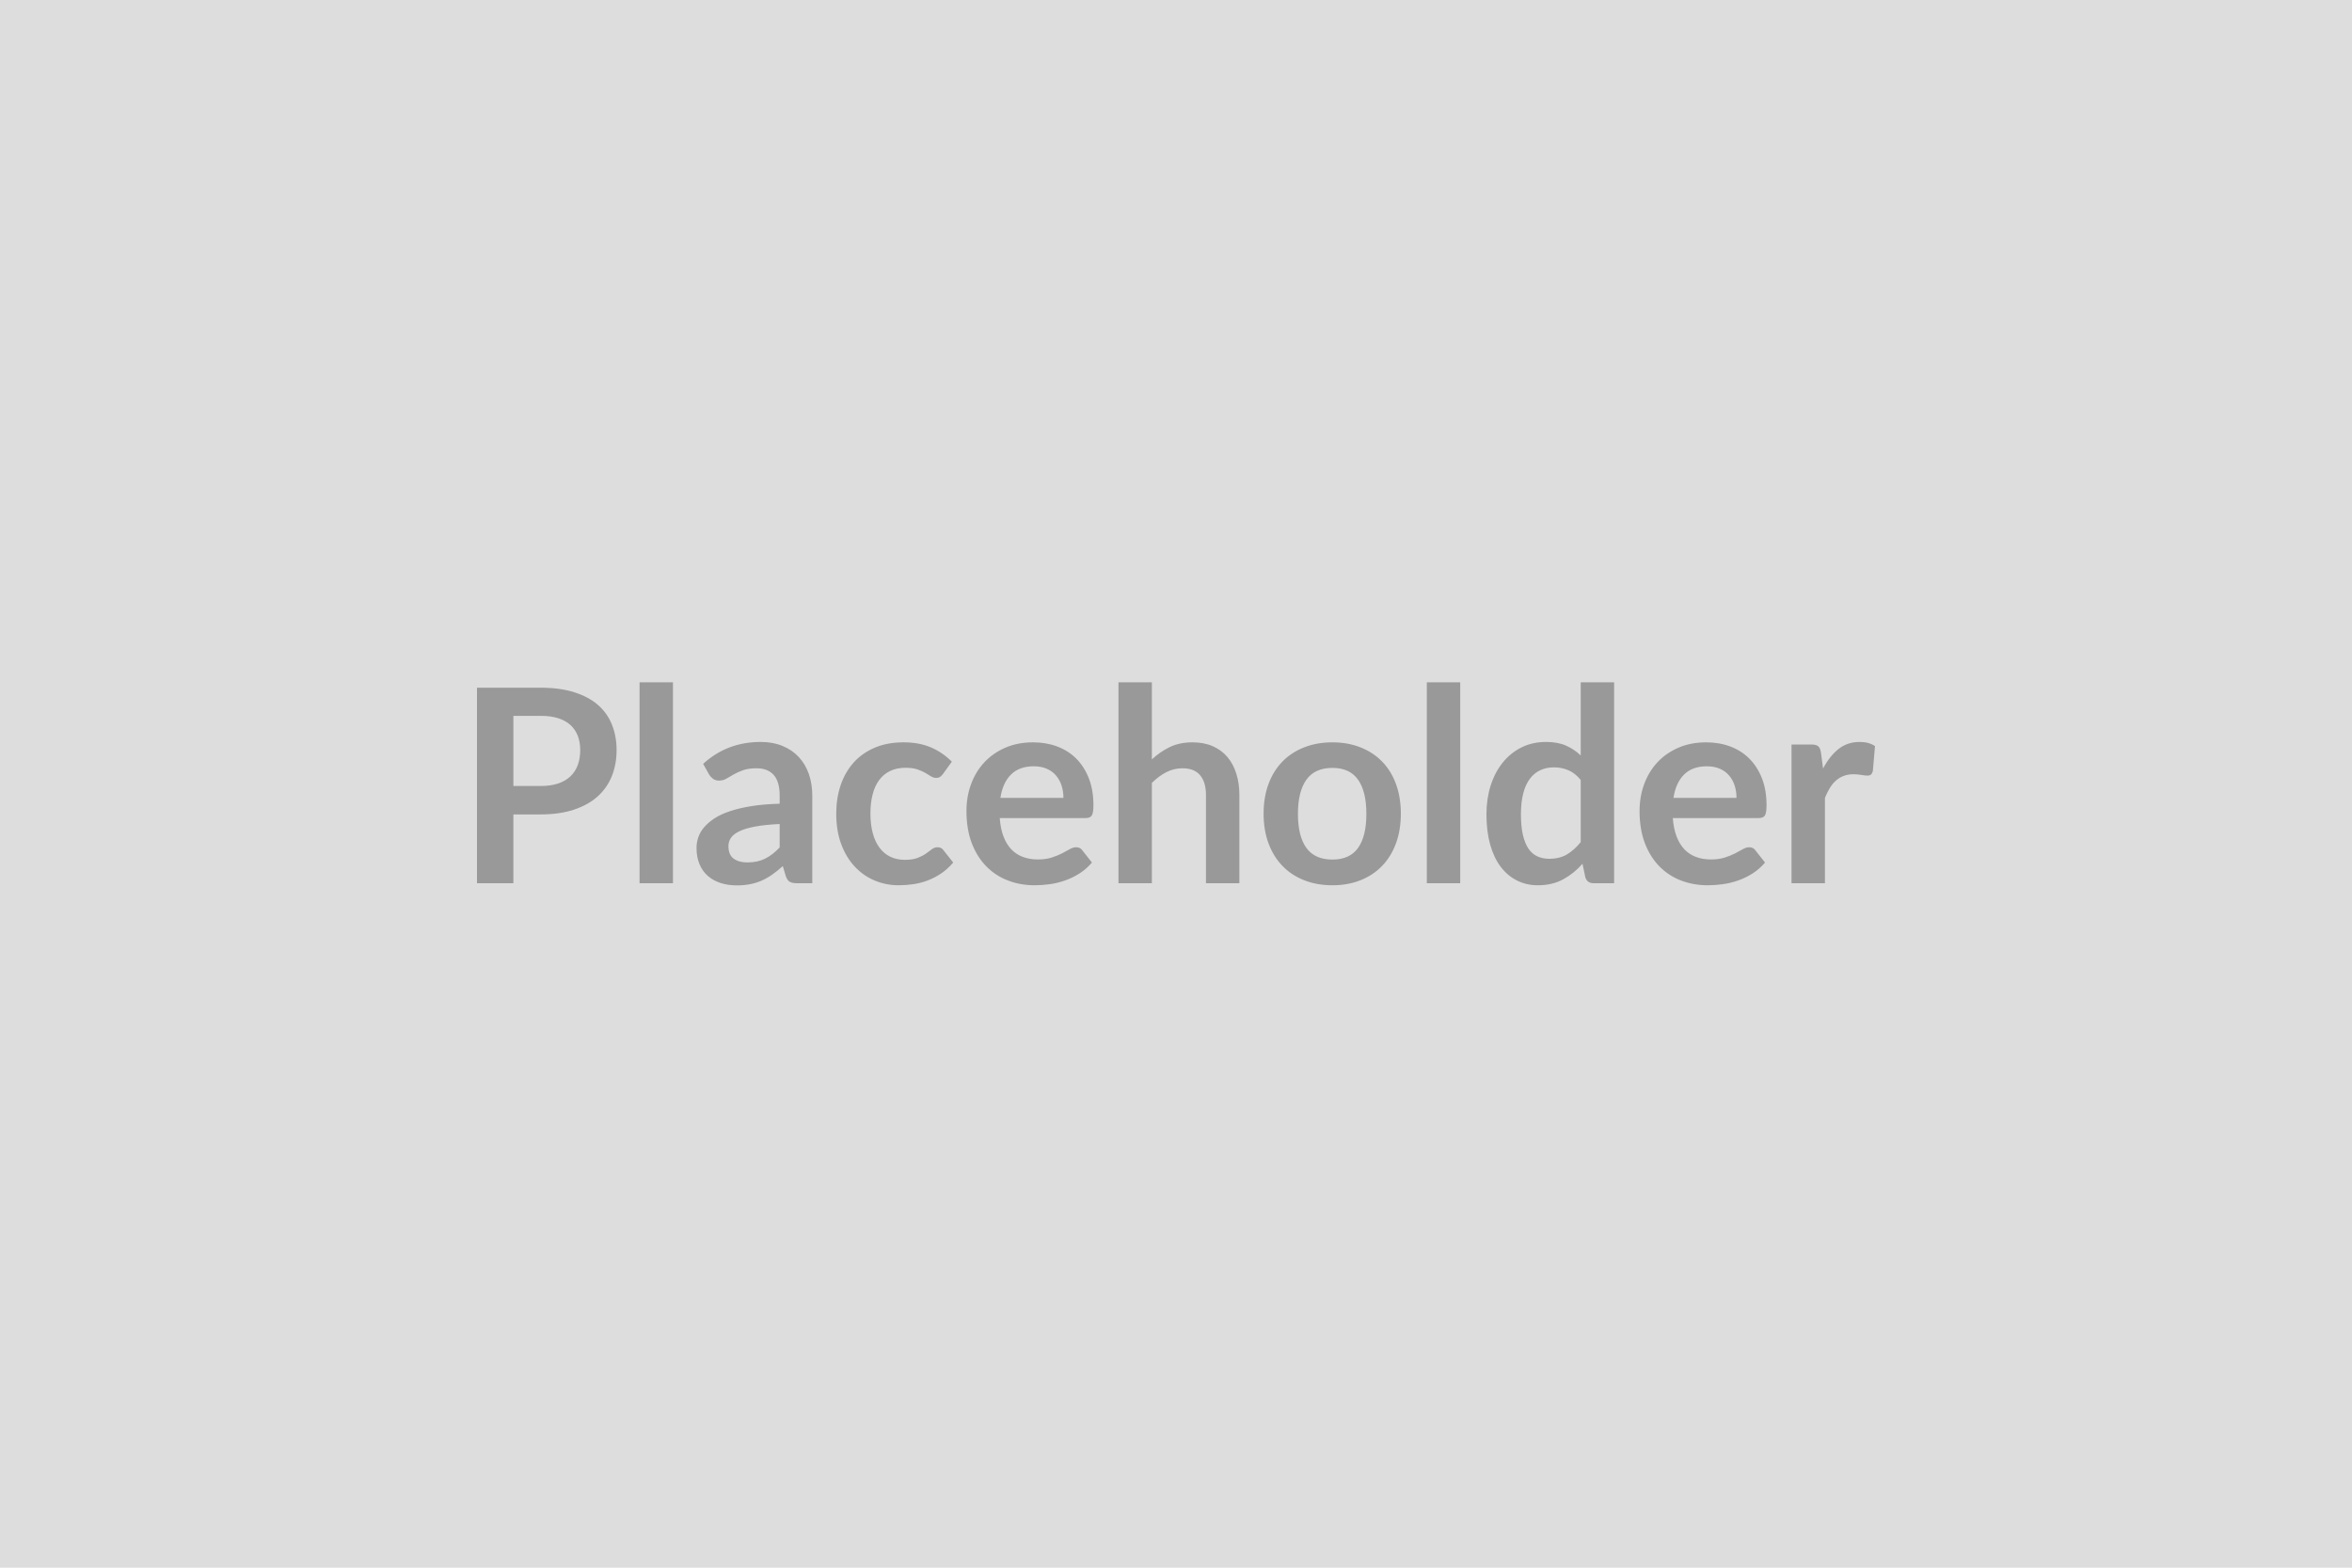
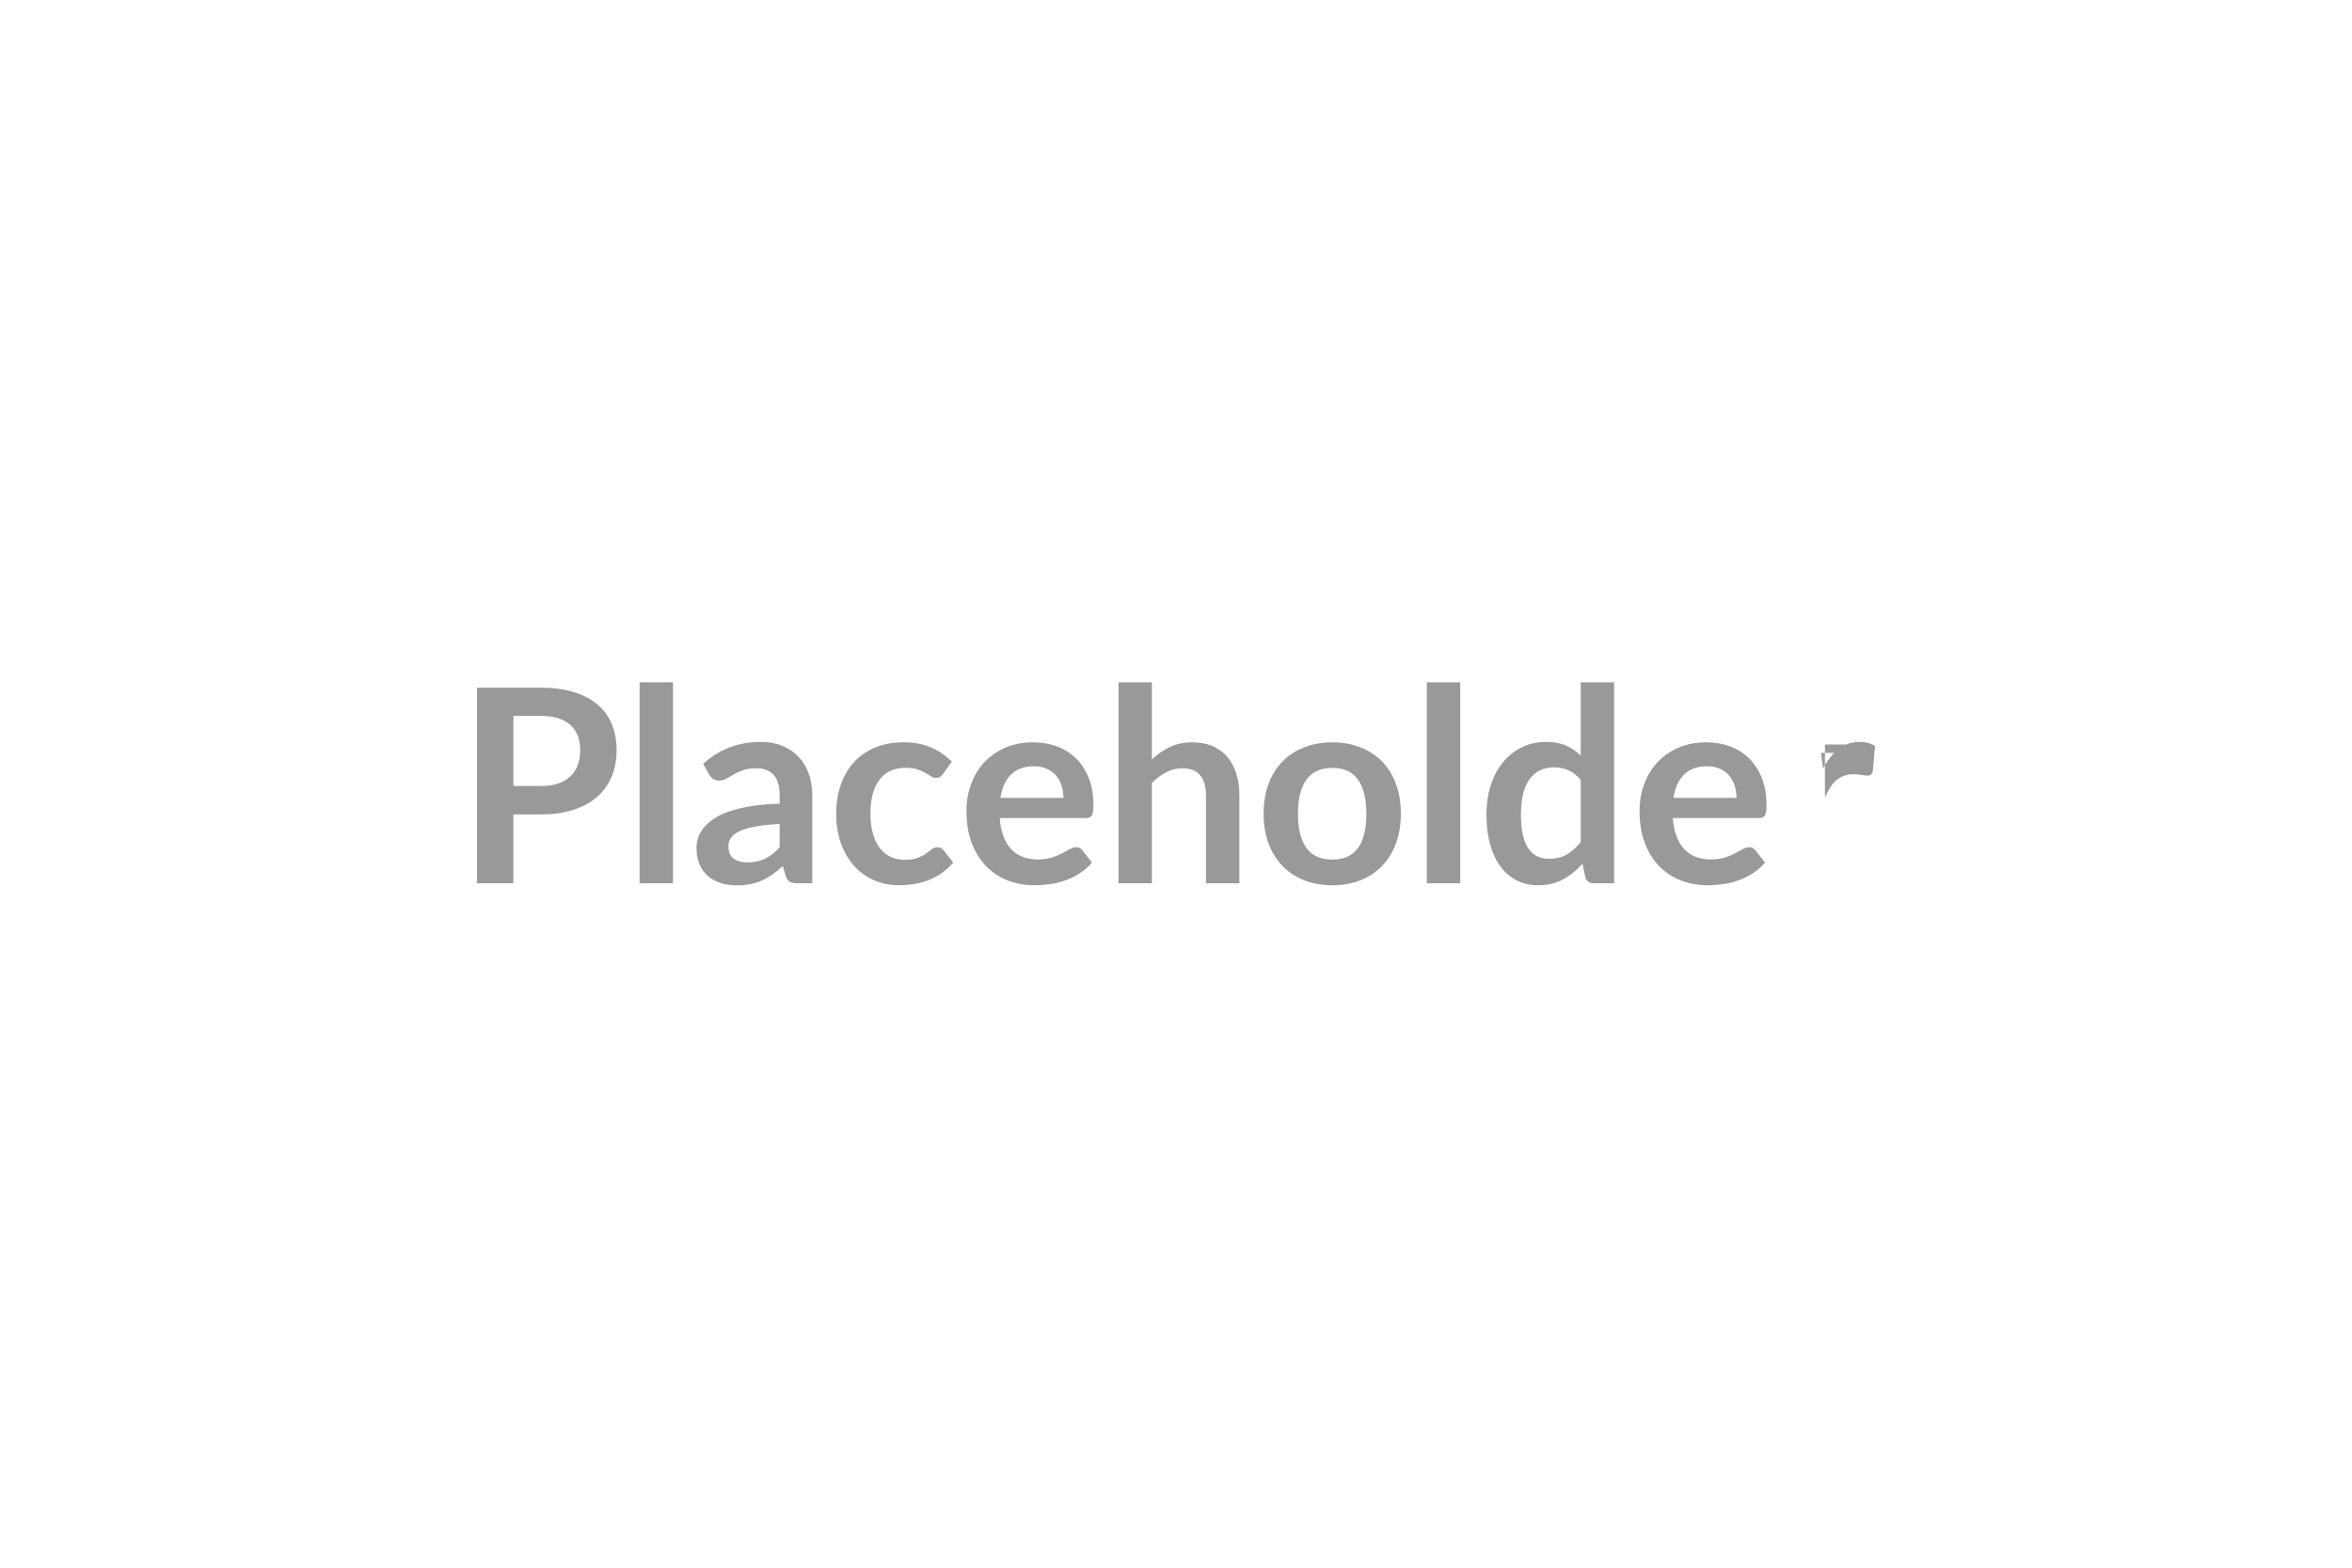
<svg xmlns="http://www.w3.org/2000/svg" width="600" height="400" viewBox="0 0 600 400">
-   <rect width="100%" height="100%" fill="#DDDDDD" />
-   <path fill="#999999" d="M130.965 200.55h6.94q2.55 0 4.45-.63 1.9-.64 3.16-1.83 1.25-1.19 1.88-2.9.62-1.71.62-3.81 0-2-.62-3.63-.63-1.62-1.87-2.76-1.24-1.13-3.14-1.74-1.89-.6-4.48-.6h-6.94v17.9Zm-9.28-25.08h16.22q5 0 8.66 1.18 3.65 1.17 6.04 3.27 2.38 2.11 3.53 5.04 1.16 2.93 1.16 6.42 0 3.62-1.21 6.64-1.21 3.02-3.62 5.19-2.42 2.17-6.06 3.38-3.64 1.21-8.5 1.21h-6.94v17.56h-9.28v-49.89Zm41.47-1.38h8.52v51.27h-8.52v-51.27Zm35.74 42.13v-5.97q-3.69.17-6.21.64-2.51.46-4.03 1.19-1.52.72-2.18 1.69-.65.96-.65 2.1 0 2.24 1.33 3.21 1.33.97 3.46.97 2.63 0 4.54-.95 1.92-.95 3.74-2.88Zm-18-18.6-1.52-2.72q6.1-5.59 14.69-5.59 3.11 0 5.56 1.02 2.45 1.01 4.14 2.82 1.69 1.82 2.57 4.33.88 2.52.88 5.52v22.36h-3.87q-1.2 0-1.86-.36-.65-.36-1.03-1.47l-.76-2.55q-1.35 1.21-2.62 2.12-1.28.91-2.66 1.54-1.38.62-2.95.94-1.57.33-3.47.33-2.24 0-4.14-.6-1.9-.61-3.28-1.81-1.38-1.21-2.13-3-.76-1.8-.76-4.18 0-1.34.45-2.67.44-1.33 1.46-2.54t2.64-2.28q1.62-1.07 3.99-1.86 2.36-.79 5.5-1.29t7.17-.61V203q0-3.55-1.51-5.26-1.52-1.71-4.39-1.71-2.07 0-3.43.49-1.36.48-2.4 1.08-1.03.61-1.88 1.09-.84.48-1.88.48-.89 0-1.51-.46-.63-.47-1-1.09Zm61.92-3.28-2.24 3.11q-.38.48-.74.76-.36.27-1.05.27-.66 0-1.28-.39-.62-.4-1.48-.9-.87-.5-2.06-.9-1.19-.39-2.95-.39-2.24 0-3.93.81t-2.81 2.33q-1.12 1.51-1.67 3.67-.56 2.16-.56 4.88 0 2.83.61 5.04.6 2.21 1.74 3.71 1.14 1.5 2.76 2.28 1.62.77 3.66.77 2.03 0 3.29-.5 1.26-.5 2.12-1.1.87-.61 1.5-1.11.64-.5 1.44-.5 1.03 0 1.55.8l2.45 3.1q-1.42 1.66-3.07 2.78-1.66 1.12-3.44 1.79-1.77.68-3.65.95-1.88.28-3.75.28-3.27 0-6.17-1.23-2.9-1.22-5.07-3.57-2.18-2.34-3.44-5.74-1.25-3.4-1.25-7.75 0-3.9 1.12-7.23 1.12-3.32 3.29-5.76 2.17-2.43 5.38-3.81t7.39-1.38q3.96 0 6.95 1.28 2.98 1.27 5.36 3.65Zm12.39 9.25h16.08q0-1.66-.47-3.12-.47-1.47-1.4-2.57-.93-1.11-2.36-1.74-1.43-.64-3.33-.64-3.69 0-5.81 2.1-2.13 2.11-2.71 5.97Zm21.73 5.14h-21.9q.2 2.73.96 4.71t2 3.28q1.24 1.29 2.95 1.93 1.71.64 3.78.64t3.57-.49q1.5-.48 2.62-1.06 1.12-.59 1.97-1.07.84-.49 1.64-.49 1.07 0 1.59.8l2.44 3.1q-1.41 1.66-3.17 2.78-1.76 1.12-3.67 1.79-1.92.68-3.9.95-1.99.28-3.85.28-3.69 0-6.86-1.23-3.18-1.22-5.52-3.62-2.35-2.4-3.7-5.93-1.34-3.54-1.34-8.2 0-3.62 1.17-6.81 1.17-3.19 3.37-5.56 2.19-2.36 5.34-3.74 3.16-1.38 7.13-1.38 3.34 0 6.17 1.07t4.87 3.12q2.03 2.06 3.19 5.04 1.15 2.98 1.15 6.81 0 1.94-.41 2.61-.41.67-1.59.67Zm16.91-34.64v19.67q2.07-1.93 4.55-3.14 2.49-1.21 5.83-1.21 2.9 0 5.14.98 2.25.99 3.75 2.76 1.5 1.78 2.27 4.25.78 2.46.78 5.43v22.53h-8.52v-22.53q0-3.24-1.49-5.02-1.48-1.78-4.51-1.78-2.21 0-4.14 1.01-1.94 1-3.66 2.72v25.6h-8.52v-51.27h8.52Zm46.06 15.32q3.93 0 7.15 1.28 3.23 1.27 5.52 3.62 2.3 2.35 3.54 5.73 1.24 3.38 1.24 7.55 0 4.21-1.24 7.59t-3.54 5.76q-2.29 2.38-5.52 3.66-3.22 1.28-7.15 1.28-3.97 0-7.21-1.28-3.25-1.28-5.54-3.66-2.3-2.38-3.56-5.76-1.25-3.38-1.25-7.59 0-4.17 1.25-7.55 1.26-3.38 3.56-5.73 2.29-2.35 5.54-3.62 3.24-1.28 7.21-1.28Zm0 29.91q4.41 0 6.53-2.96 2.13-2.97 2.13-8.7 0-5.73-2.13-8.73-2.12-3-6.53-3-4.49 0-6.65 3.02-2.15 3.02-2.15 8.71 0 5.69 2.15 8.68 2.16 2.98 6.65 2.98Zm24.08-45.23h8.52v51.27h-8.52v-51.27Zm39.26 40.78V199q-1.45-1.76-3.16-2.48-1.71-.73-3.67-.73-1.94 0-3.49.73-1.55.72-2.65 2.19-1.11 1.46-1.69 3.72-.59 2.26-.59 5.33 0 3.11.5 5.27.5 2.15 1.43 3.52.93 1.36 2.28 1.96 1.34.61 3 .61 2.66 0 4.52-1.11 1.86-1.1 3.52-3.14Zm0-40.78h8.52v51.27h-5.21q-1.69 0-2.14-1.55l-.72-3.42q-2.14 2.45-4.92 3.97t-6.47 1.52q-2.9 0-5.31-1.21-2.42-1.21-4.16-3.5-1.74-2.3-2.69-5.68t-.95-7.73q0-3.93 1.07-7.31 1.07-3.38 3.07-5.86 2-2.49 4.8-3.89 2.79-1.39 6.28-1.39 2.96 0 5.07.93 2.1.93 3.76 2.52v-18.67Zm23.66 29.5h16.08q0-1.66-.46-3.12-.47-1.47-1.4-2.57-.93-1.11-2.36-1.74-1.44-.64-3.33-.64-3.7 0-5.82 2.1-2.12 2.11-2.71 5.97Zm21.74 5.14h-21.91q.21 2.73.97 4.71t2 3.28q1.24 1.29 2.95 1.93 1.71.64 3.78.64t3.57-.49q1.5-.48 2.62-1.06 1.12-.59 1.97-1.07.84-.49 1.63-.49 1.07 0 1.59.8l2.45 3.1q-1.41 1.66-3.17 2.78-1.76 1.12-3.68 1.79-1.91.68-3.9.95-1.98.28-3.84.28-3.69 0-6.87-1.23-3.17-1.22-5.52-3.62-2.34-2.4-3.69-5.93-1.34-3.54-1.34-8.2 0-3.62 1.17-6.81 1.17-3.19 3.36-5.56 2.19-2.36 5.35-3.74 3.16-1.38 7.12-1.38 3.35 0 6.18 1.07 2.83 1.07 4.86 3.12 2.04 2.06 3.2 5.04 1.15 2.98 1.15 6.81 0 1.94-.41 2.61-.42.67-1.59.67Zm15.9-16.63.52 4q1.66-3.17 3.93-4.98 2.28-1.81 5.39-1.81 2.45 0 3.93 1.07l-.55 6.38q-.17.62-.5.88-.33.26-.88.26-.52 0-1.54-.17-1.02-.18-1.98-.18-1.42 0-2.52.42-1.1.41-1.98 1.19-.88.77-1.56 1.88-.67 1.1-1.26 2.52v21.8h-8.52v-35.4h5.01q1.31 0 1.82.47.52.46.69 1.67Z" />
+   <path fill="#999999" d="M130.965 200.55h6.94q2.55 0 4.45-.63 1.9-.64 3.16-1.83 1.25-1.19 1.88-2.9.62-1.71.62-3.81 0-2-.62-3.63-.63-1.62-1.87-2.76-1.24-1.13-3.14-1.74-1.89-.6-4.48-.6h-6.94v17.9Zm-9.28-25.08h16.22q5 0 8.66 1.18 3.65 1.17 6.04 3.27 2.38 2.11 3.53 5.04 1.16 2.93 1.16 6.42 0 3.62-1.21 6.64-1.21 3.02-3.62 5.19-2.42 2.17-6.06 3.38-3.64 1.21-8.5 1.21h-6.94v17.56h-9.28v-49.89Zm41.47-1.38h8.52v51.27h-8.52v-51.27Zm35.74 42.13v-5.97q-3.69.17-6.21.64-2.51.46-4.03 1.19-1.52.72-2.18 1.69-.65.96-.65 2.1 0 2.24 1.33 3.21 1.33.97 3.46.97 2.63 0 4.54-.95 1.92-.95 3.74-2.88Zm-18-18.6-1.52-2.72q6.1-5.59 14.69-5.59 3.11 0 5.56 1.02 2.45 1.01 4.14 2.82 1.69 1.82 2.57 4.33.88 2.52.88 5.52v22.36h-3.87q-1.2 0-1.86-.36-.65-.36-1.03-1.47l-.76-2.55q-1.35 1.21-2.62 2.12-1.28.91-2.66 1.54-1.38.62-2.95.94-1.57.33-3.47.33-2.24 0-4.14-.6-1.9-.61-3.28-1.81-1.38-1.21-2.13-3-.76-1.8-.76-4.18 0-1.34.45-2.67.44-1.33 1.46-2.54t2.64-2.28q1.62-1.07 3.99-1.86 2.36-.79 5.5-1.29t7.17-.61V203q0-3.55-1.51-5.26-1.52-1.71-4.39-1.71-2.07 0-3.43.49-1.36.48-2.4 1.08-1.03.61-1.88 1.09-.84.48-1.88.48-.89 0-1.51-.46-.63-.47-1-1.09Zm61.92-3.28-2.24 3.11q-.38.48-.74.76-.36.27-1.05.27-.66 0-1.28-.39-.62-.4-1.48-.9-.87-.5-2.06-.9-1.19-.39-2.95-.39-2.24 0-3.93.81t-2.81 2.33q-1.12 1.51-1.67 3.67-.56 2.16-.56 4.88 0 2.83.61 5.04.6 2.21 1.74 3.71 1.14 1.5 2.76 2.28 1.62.77 3.66.77 2.03 0 3.29-.5 1.26-.5 2.12-1.1.87-.61 1.5-1.11.64-.5 1.44-.5 1.03 0 1.55.8l2.45 3.1q-1.42 1.66-3.07 2.78-1.66 1.12-3.44 1.79-1.77.68-3.65.95-1.88.28-3.75.28-3.27 0-6.17-1.23-2.9-1.22-5.07-3.57-2.18-2.34-3.44-5.74-1.25-3.4-1.25-7.75 0-3.9 1.12-7.23 1.12-3.32 3.29-5.76 2.17-2.43 5.38-3.81t7.39-1.38q3.96 0 6.95 1.28 2.98 1.27 5.36 3.65Zm12.39 9.25h16.08q0-1.66-.47-3.12-.47-1.47-1.4-2.57-.93-1.11-2.36-1.74-1.43-.64-3.33-.64-3.69 0-5.81 2.1-2.13 2.11-2.71 5.97Zm21.73 5.14h-21.9q.2 2.73.96 4.71t2 3.28q1.24 1.29 2.95 1.93 1.71.64 3.78.64t3.57-.49q1.5-.48 2.62-1.06 1.12-.59 1.97-1.07.84-.49 1.64-.49 1.07 0 1.59.8l2.44 3.1q-1.41 1.66-3.17 2.78-1.76 1.12-3.67 1.79-1.92.68-3.9.95-1.99.28-3.85.28-3.69 0-6.86-1.23-3.18-1.22-5.52-3.62-2.35-2.4-3.7-5.93-1.34-3.54-1.34-8.2 0-3.62 1.17-6.81 1.17-3.19 3.37-5.56 2.19-2.36 5.34-3.74 3.16-1.38 7.13-1.38 3.34 0 6.17 1.07t4.87 3.12q2.03 2.06 3.19 5.04 1.15 2.98 1.15 6.81 0 1.94-.41 2.61-.41.67-1.59.67Zm16.91-34.64v19.67q2.07-1.93 4.55-3.14 2.49-1.21 5.83-1.21 2.9 0 5.14.98 2.25.99 3.75 2.76 1.5 1.78 2.27 4.25.78 2.46.78 5.43v22.53h-8.52v-22.53q0-3.24-1.49-5.02-1.48-1.78-4.51-1.78-2.21 0-4.14 1.01-1.94 1-3.66 2.72v25.6h-8.52v-51.27h8.52Zm46.06 15.32q3.93 0 7.15 1.28 3.23 1.27 5.52 3.62 2.3 2.35 3.54 5.73 1.24 3.38 1.24 7.55 0 4.21-1.24 7.59t-3.54 5.76q-2.29 2.38-5.52 3.66-3.22 1.28-7.15 1.28-3.97 0-7.21-1.28-3.25-1.28-5.54-3.66-2.3-2.38-3.56-5.76-1.25-3.38-1.25-7.59 0-4.17 1.25-7.55 1.26-3.38 3.56-5.73 2.29-2.35 5.54-3.62 3.24-1.28 7.21-1.28Zm0 29.91q4.41 0 6.53-2.96 2.13-2.97 2.13-8.7 0-5.73-2.13-8.73-2.12-3-6.53-3-4.49 0-6.65 3.02-2.15 3.02-2.15 8.71 0 5.69 2.15 8.68 2.16 2.98 6.65 2.98Zm24.08-45.23h8.52v51.27h-8.52v-51.27Zm39.26 40.78V199q-1.45-1.76-3.16-2.48-1.71-.73-3.67-.73-1.94 0-3.49.73-1.55.72-2.65 2.19-1.11 1.46-1.69 3.72-.59 2.26-.59 5.33 0 3.11.5 5.27.5 2.15 1.43 3.52.93 1.36 2.28 1.96 1.34.61 3 .61 2.66 0 4.52-1.11 1.86-1.1 3.52-3.14Zm0-40.78h8.52v51.27h-5.21q-1.69 0-2.14-1.55l-.72-3.42q-2.14 2.45-4.92 3.97t-6.47 1.52q-2.9 0-5.31-1.21-2.42-1.21-4.16-3.5-1.74-2.3-2.69-5.68t-.95-7.73q0-3.93 1.07-7.31 1.07-3.38 3.07-5.86 2-2.49 4.8-3.89 2.79-1.39 6.28-1.39 2.96 0 5.07.93 2.1.93 3.76 2.52v-18.67Zm23.66 29.5h16.08q0-1.66-.46-3.12-.47-1.47-1.4-2.57-.93-1.11-2.36-1.74-1.44-.64-3.33-.64-3.7 0-5.82 2.1-2.12 2.11-2.71 5.97Zm21.74 5.14h-21.91q.21 2.73.97 4.71t2 3.28q1.24 1.29 2.95 1.93 1.71.64 3.78.64t3.57-.49q1.5-.48 2.62-1.06 1.12-.59 1.97-1.07.84-.49 1.63-.49 1.07 0 1.59.8l2.45 3.1q-1.41 1.66-3.17 2.78-1.76 1.12-3.68 1.79-1.91.68-3.9.95-1.98.28-3.84.28-3.69 0-6.87-1.23-3.17-1.22-5.52-3.62-2.34-2.4-3.69-5.93-1.34-3.54-1.34-8.2 0-3.62 1.17-6.81 1.17-3.19 3.36-5.56 2.19-2.36 5.35-3.74 3.16-1.38 7.12-1.38 3.35 0 6.18 1.07 2.83 1.07 4.86 3.12 2.04 2.06 3.2 5.04 1.15 2.98 1.15 6.81 0 1.94-.41 2.61-.42.67-1.59.67Zm15.9-16.63.52 4q1.66-3.17 3.93-4.98 2.28-1.81 5.39-1.81 2.45 0 3.93 1.07l-.55 6.38q-.17.62-.5.88-.33.26-.88.26-.52 0-1.54-.17-1.02-.18-1.98-.18-1.42 0-2.52.42-1.1.41-1.98 1.19-.88.77-1.56 1.88-.67 1.1-1.26 2.52v21.8v-35.4h5.01q1.31 0 1.82.47.52.46.69 1.67Z" />
</svg>